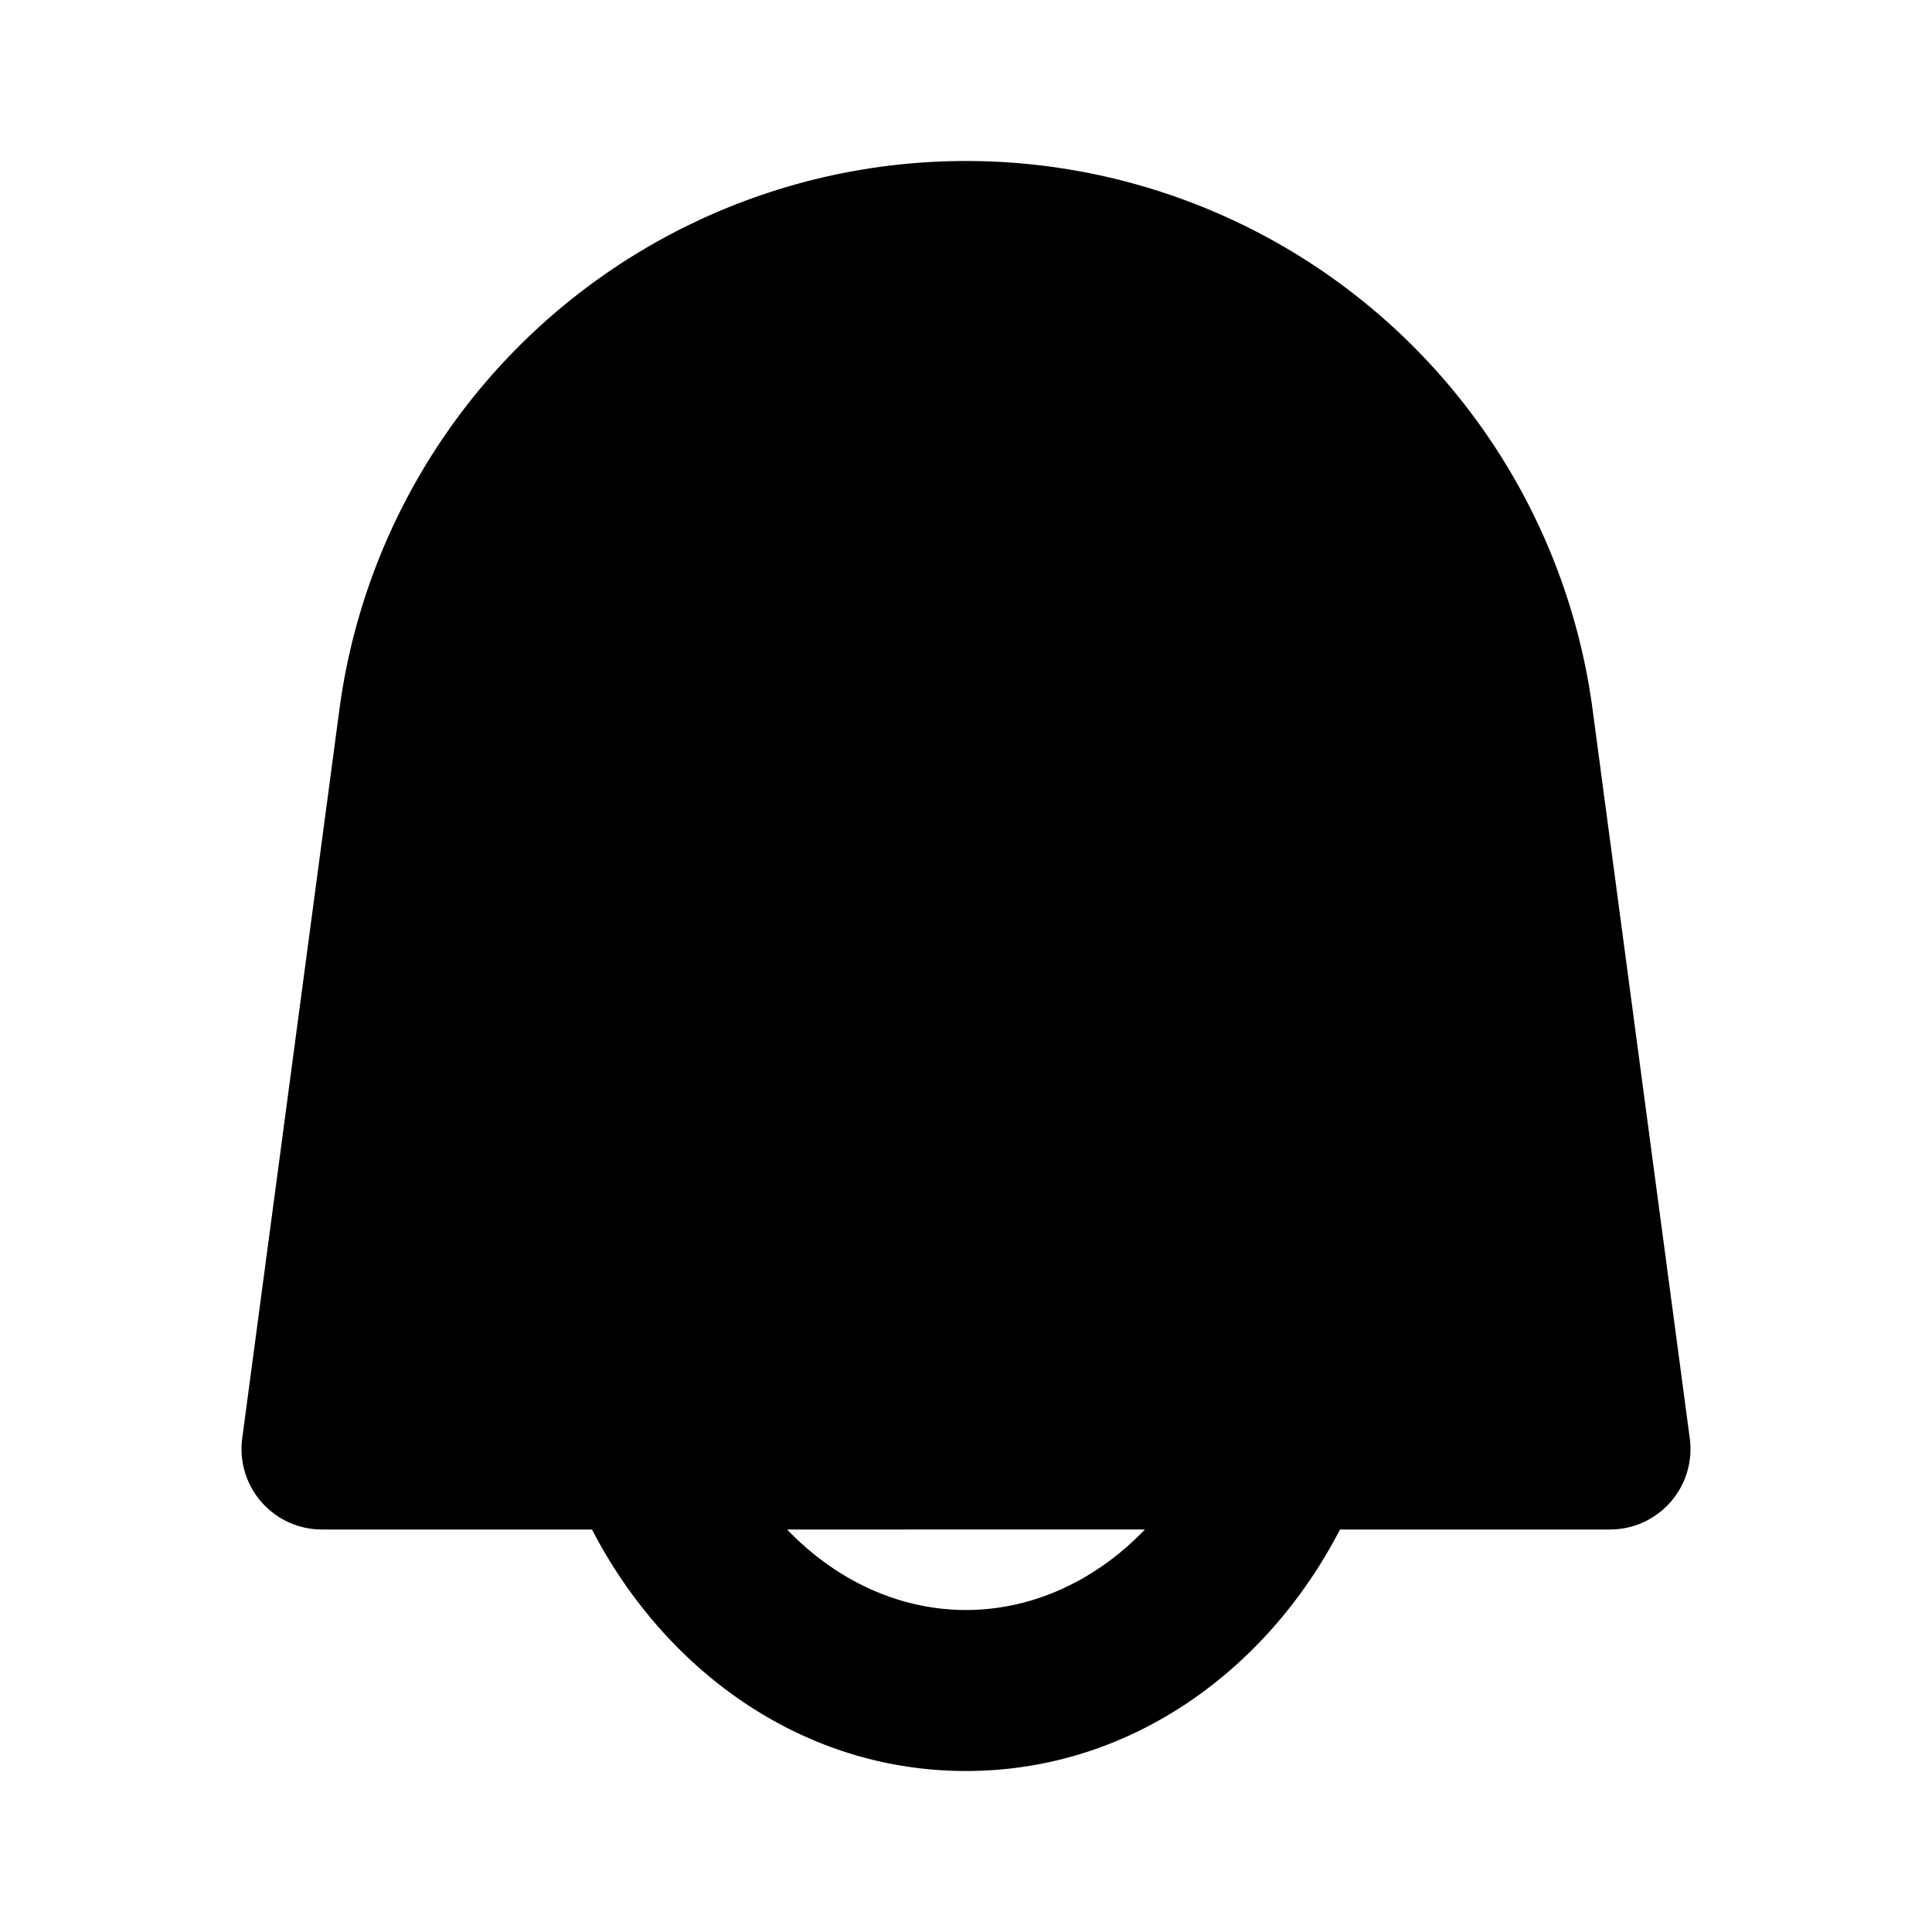
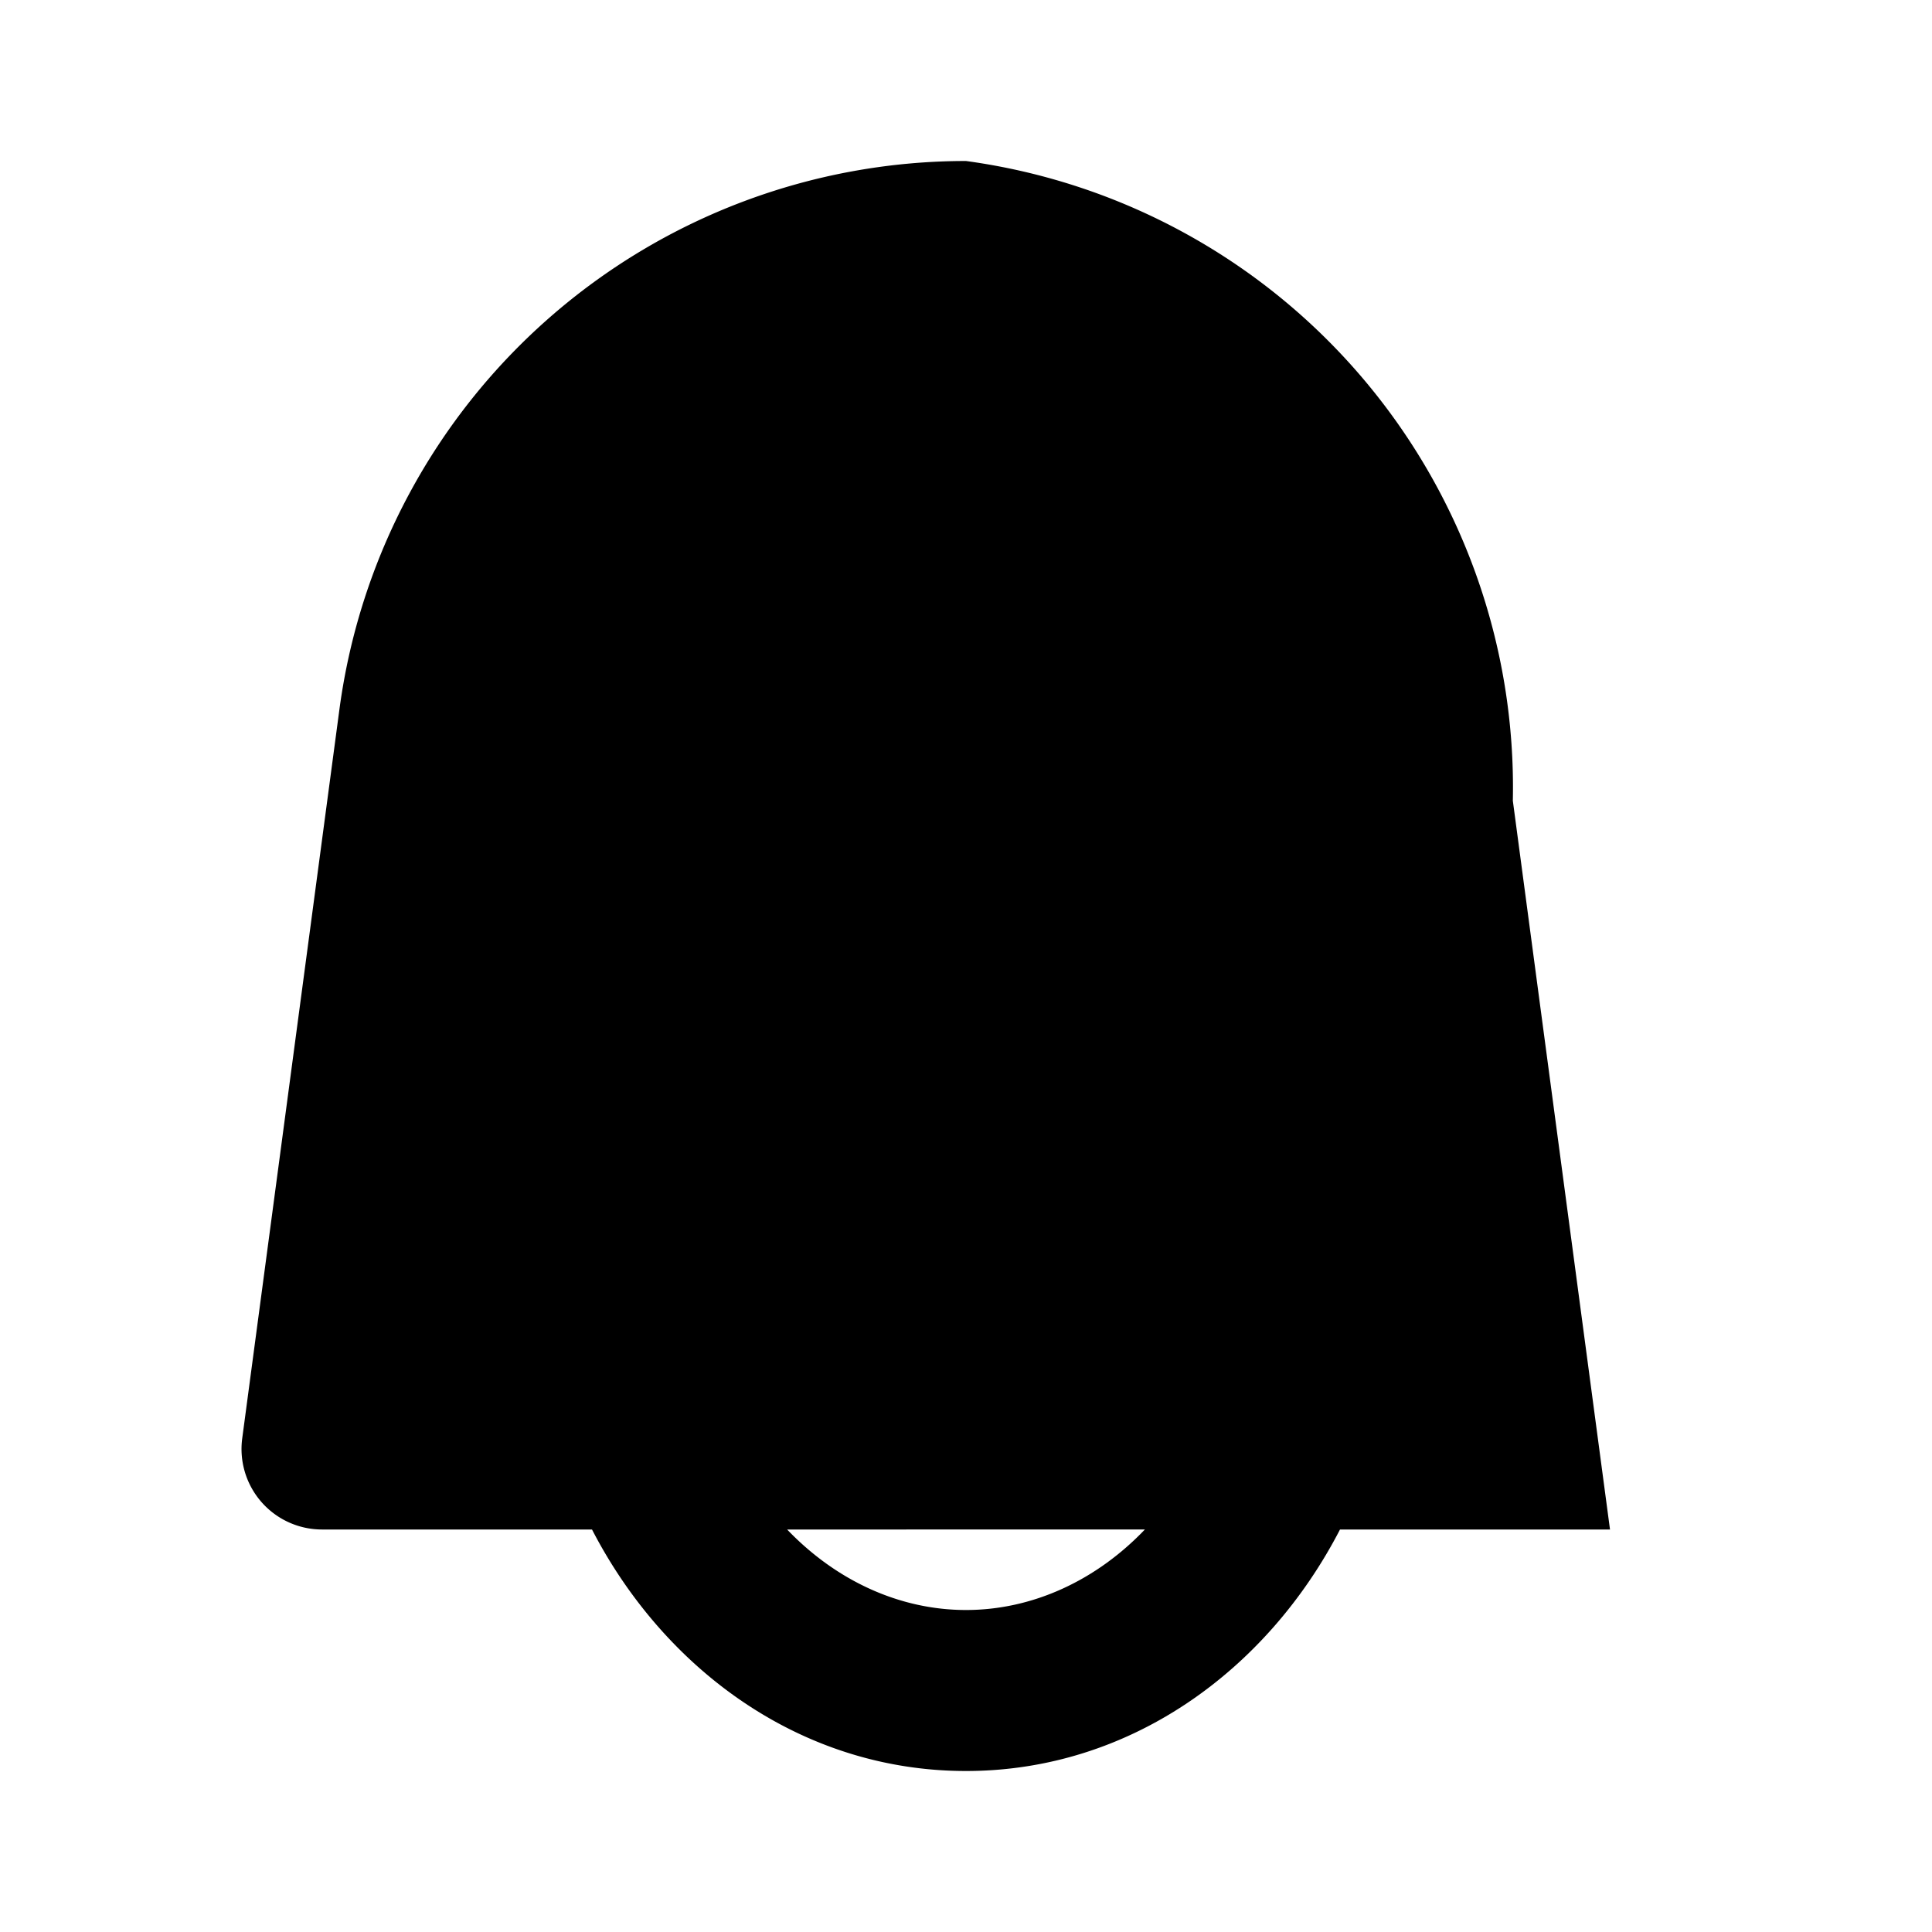
<svg xmlns="http://www.w3.org/2000/svg" fill="none" viewBox="0 0 24 24">
-   <path fill="#000" fill-rule="evenodd" d="M12 2a7.853 7.853 0 0 0-7.784 6.815l-1.207 9.053A1 1 0 0 0 4 19h3.354c.904 1.748 2.607 3 4.646 3 2.039 0 3.742-1.252 4.646-3H20a1 1 0 0 0 .991-1.132l-1.207-9.053A7.853 7.853 0 0 0 12 2Zm2.222 17H9.778c.61.637 1.399 1 2.222 1s1.613-.363 2.222-1Z" clip-rule="evenodd" />
+   <path fill="#000" fill-rule="evenodd" d="M12 2a7.853 7.853 0 0 0-7.784 6.815l-1.207 9.053A1 1 0 0 0 4 19h3.354c.904 1.748 2.607 3 4.646 3 2.039 0 3.742-1.252 4.646-3H20l-1.207-9.053A7.853 7.853 0 0 0 12 2Zm2.222 17H9.778c.61.637 1.399 1 2.222 1s1.613-.363 2.222-1Z" clip-rule="evenodd" />
</svg>